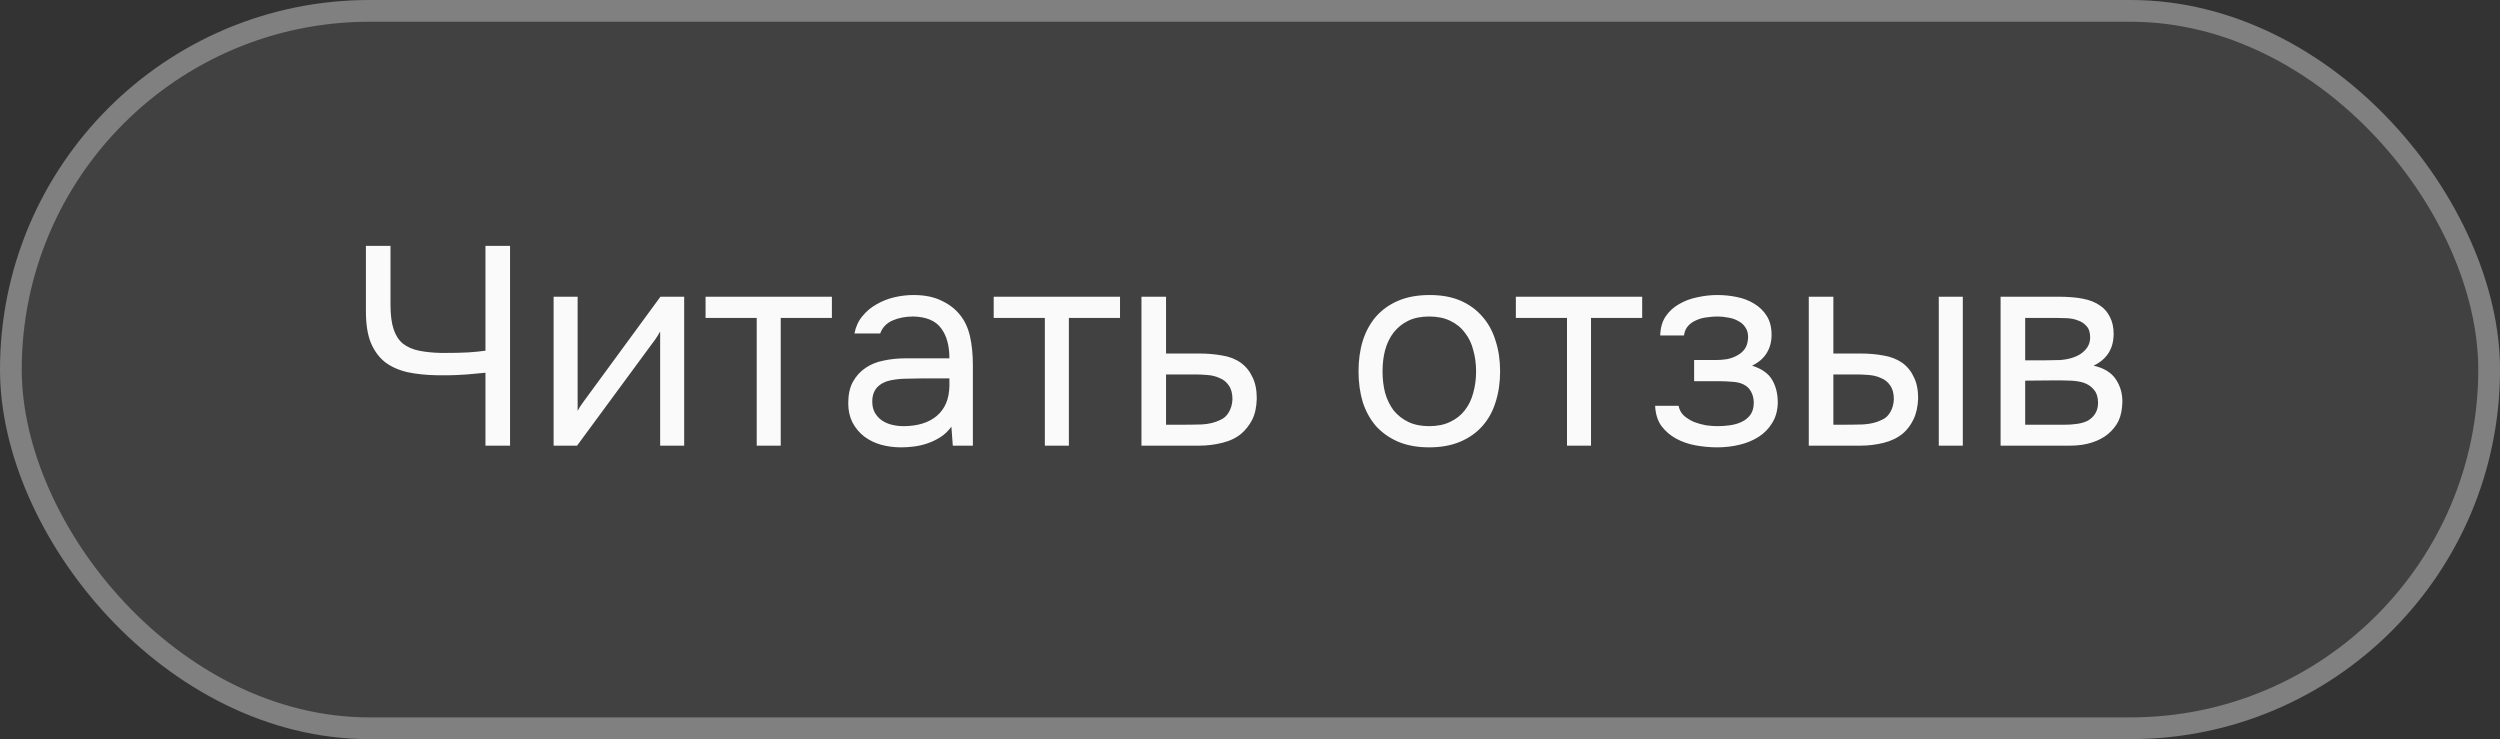
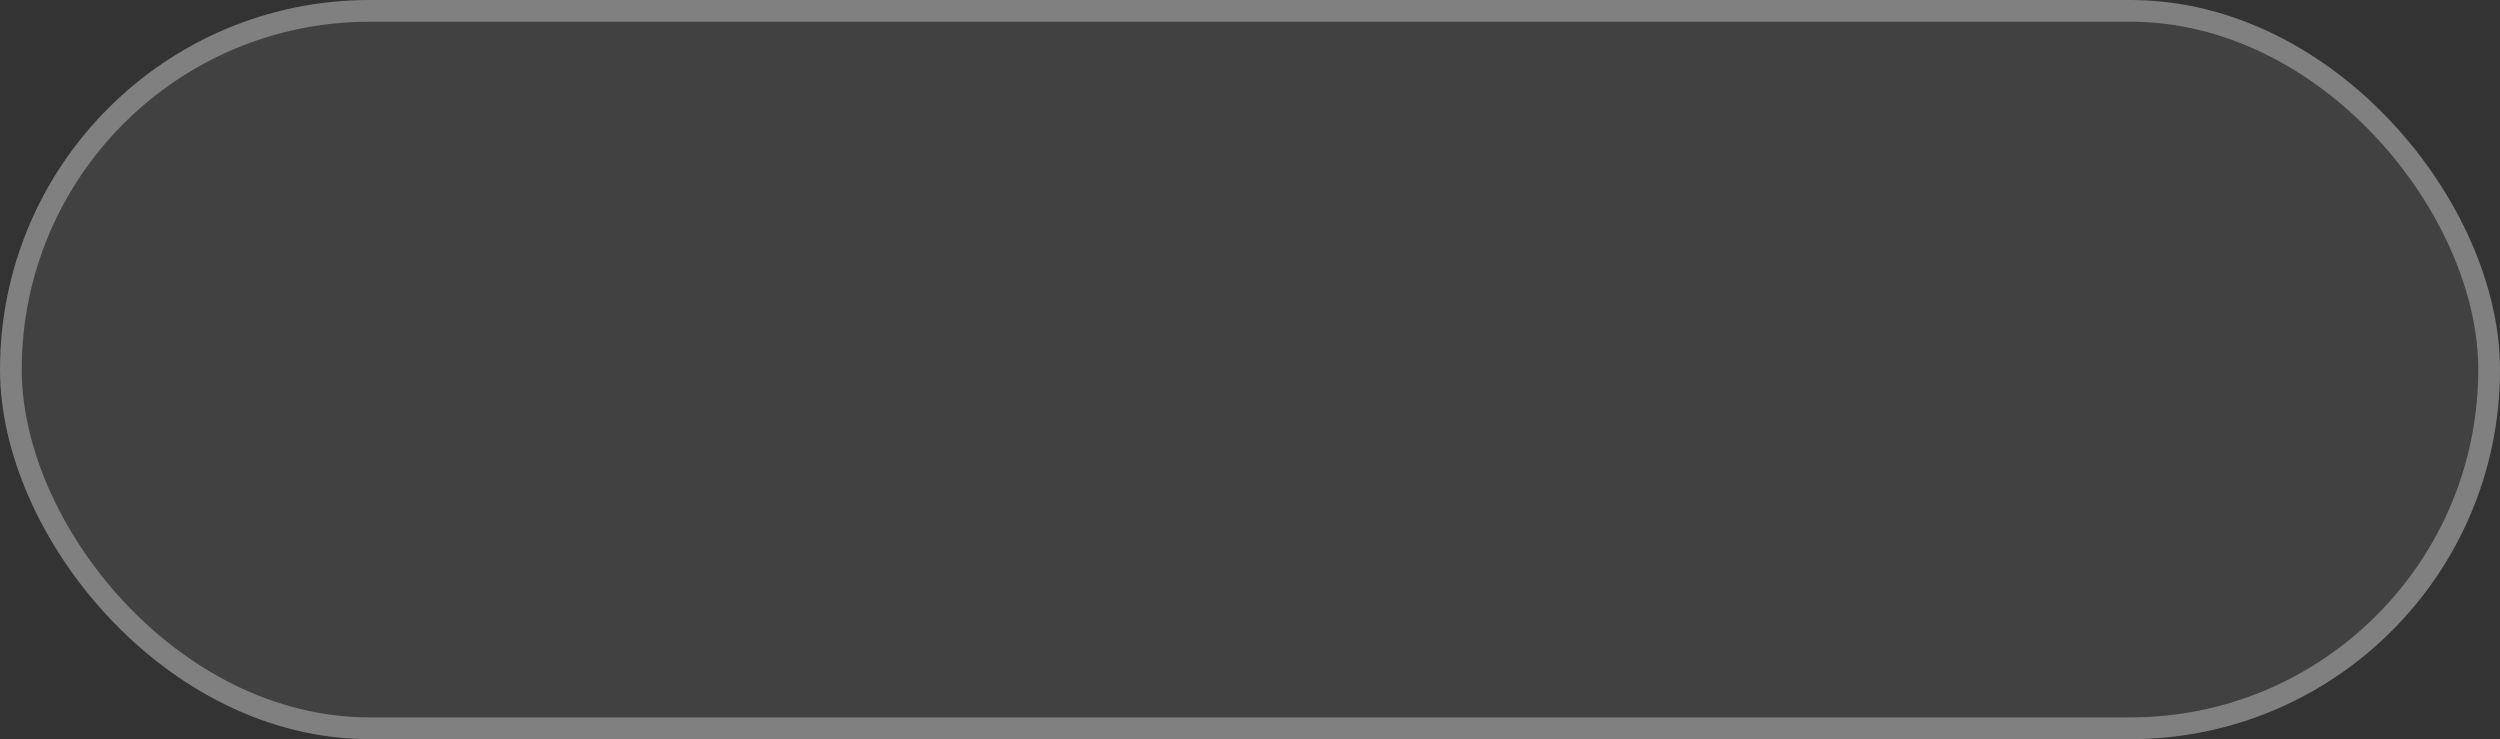
<svg xmlns="http://www.w3.org/2000/svg" width="115" height="34" viewBox="0 0 115 34" fill="none">
  <rect x="0" y="0" width="115" height="34" fill="#333333" stroke="none" />
  <rect width="115" height="34" rx="17" fill="white" fill-opacity="0.07" />
  <rect x="0.5" y="0.5" width="114" height="33" rx="16.5" stroke="#FAFAFA" stroke-opacity="0.34" />
-   <path d="M20.329 16.236C20.884 16.236 21.291 16.227 21.551 16.21C21.82 16.193 22.08 16.167 22.331 16.132V11.309H23.462V20.5H22.331V17.146C22.166 17.163 21.885 17.189 21.486 17.224C21.087 17.25 20.801 17.263 20.628 17.263C20.455 17.263 20.29 17.263 20.134 17.263C19.614 17.254 19.15 17.207 18.743 17.12C18.336 17.025 17.989 16.869 17.703 16.652C17.426 16.427 17.209 16.128 17.053 15.755C16.906 15.382 16.832 14.906 16.832 14.325V11.309H17.963V14.013C17.963 14.481 18.011 14.858 18.106 15.144C18.201 15.43 18.344 15.651 18.535 15.807C18.734 15.963 18.981 16.071 19.276 16.132C19.571 16.193 19.922 16.227 20.329 16.236ZM26.545 20.5H25.466V13.649H26.571V18.901C26.631 18.78 26.714 18.65 26.818 18.511C26.922 18.364 27.004 18.251 27.065 18.173L30.38 13.649H31.472V20.5H30.367V15.248C30.297 15.378 30.219 15.504 30.133 15.625C30.055 15.738 29.981 15.837 29.912 15.924L26.545 20.5ZM38.267 13.649V14.624H35.914V20.5H34.809V14.624H32.456V13.649H38.267ZM43.764 19.629C43.617 19.828 43.447 19.989 43.257 20.11C43.066 20.231 42.867 20.327 42.659 20.396C42.459 20.465 42.256 20.513 42.048 20.539C41.849 20.565 41.649 20.578 41.45 20.578C41.129 20.578 40.826 20.539 40.54 20.461C40.254 20.383 39.994 20.257 39.76 20.084C39.535 19.911 39.352 19.694 39.214 19.434C39.084 19.174 39.019 18.879 39.019 18.55C39.019 18.16 39.088 17.835 39.227 17.575C39.374 17.306 39.569 17.09 39.812 16.925C40.054 16.76 40.332 16.648 40.644 16.587C40.965 16.518 41.303 16.483 41.658 16.483H43.673C43.673 15.902 43.547 15.443 43.296 15.105C43.044 14.758 42.62 14.576 42.022 14.559C41.658 14.559 41.337 14.62 41.06 14.741C40.782 14.862 40.592 15.062 40.488 15.339H39.305C39.365 15.027 39.487 14.763 39.669 14.546C39.851 14.321 40.068 14.139 40.319 14C40.57 13.853 40.843 13.744 41.138 13.675C41.432 13.606 41.727 13.571 42.022 13.571C42.533 13.571 42.962 13.658 43.309 13.831C43.664 13.996 43.95 14.217 44.167 14.494C44.383 14.763 44.535 15.092 44.622 15.482C44.709 15.872 44.752 16.31 44.752 16.795V20.5H43.829L43.764 19.629ZM42.464 17.406C42.256 17.406 42.013 17.41 41.736 17.419C41.467 17.419 41.207 17.445 40.956 17.497C40.705 17.549 40.501 17.657 40.345 17.822C40.197 17.987 40.124 18.203 40.124 18.472C40.124 18.671 40.163 18.84 40.241 18.979C40.319 19.118 40.423 19.235 40.553 19.33C40.691 19.425 40.847 19.495 41.021 19.538C41.194 19.581 41.372 19.603 41.554 19.603C42.204 19.603 42.715 19.447 43.088 19.135C43.469 18.814 43.664 18.351 43.673 17.744V17.406H42.464ZM51.521 13.649V14.624H49.168V20.5H48.063V14.624H45.71V13.649H51.521ZM52.507 13.649H53.638V16.262H55.146C55.536 16.262 55.895 16.292 56.225 16.353C56.554 16.405 56.84 16.518 57.083 16.691C57.317 16.864 57.494 17.085 57.616 17.354C57.746 17.614 57.811 17.939 57.811 18.329C57.802 18.719 57.733 19.044 57.603 19.304C57.473 19.555 57.308 19.768 57.109 19.941C56.875 20.14 56.58 20.283 56.225 20.37C55.878 20.457 55.523 20.5 55.159 20.5H52.507V13.649ZM54.288 19.538C54.617 19.538 54.946 19.534 55.276 19.525C55.605 19.508 55.891 19.438 56.134 19.317C56.298 19.248 56.428 19.131 56.524 18.966C56.628 18.793 56.684 18.593 56.693 18.368C56.693 18.099 56.636 17.887 56.524 17.731C56.42 17.575 56.281 17.462 56.108 17.393C55.943 17.315 55.757 17.267 55.549 17.25C55.341 17.233 55.137 17.224 54.938 17.224H53.638V19.538H54.288ZM65.768 13.571C66.314 13.571 66.786 13.658 67.185 13.831C67.584 14.004 67.917 14.247 68.186 14.559C68.463 14.871 68.667 15.244 68.797 15.677C68.936 16.102 69.005 16.57 69.005 17.081C69.005 17.592 68.936 18.065 68.797 18.498C68.667 18.923 68.463 19.291 68.186 19.603C67.917 19.906 67.579 20.145 67.172 20.318C66.764 20.491 66.288 20.578 65.742 20.578C65.196 20.578 64.719 20.491 64.312 20.318C63.913 20.145 63.575 19.906 63.298 19.603C63.029 19.291 62.825 18.923 62.687 18.498C62.557 18.065 62.492 17.592 62.492 17.081C62.492 16.57 62.557 16.102 62.687 15.677C62.825 15.244 63.029 14.871 63.298 14.559C63.575 14.247 63.917 14.004 64.325 13.831C64.732 13.658 65.213 13.571 65.768 13.571ZM65.742 19.603C66.115 19.603 66.435 19.538 66.704 19.408C66.981 19.278 67.207 19.1 67.38 18.875C67.562 18.641 67.692 18.372 67.77 18.069C67.856 17.766 67.9 17.436 67.9 17.081C67.9 16.734 67.856 16.409 67.77 16.106C67.692 15.794 67.562 15.525 67.38 15.3C67.207 15.066 66.981 14.884 66.704 14.754C66.435 14.624 66.115 14.559 65.742 14.559C65.369 14.559 65.049 14.624 64.78 14.754C64.511 14.884 64.286 15.066 64.104 15.3C63.931 15.525 63.8 15.794 63.714 16.106C63.636 16.409 63.597 16.734 63.597 17.081C63.597 17.436 63.636 17.766 63.714 18.069C63.8 18.372 63.931 18.641 64.104 18.875C64.286 19.1 64.511 19.278 64.78 19.408C65.049 19.538 65.369 19.603 65.742 19.603ZM75.54 13.649V14.624H73.187V20.5H72.082V14.624H69.729V13.649H75.54ZM80.595 16.821C81.037 16.96 81.345 17.176 81.518 17.471C81.692 17.766 81.778 18.117 81.778 18.524C81.77 18.888 81.683 19.2 81.518 19.46C81.362 19.72 81.154 19.932 80.894 20.097C80.634 20.262 80.34 20.383 80.01 20.461C79.681 20.539 79.343 20.578 78.996 20.578C78.667 20.578 78.333 20.548 77.995 20.487C77.666 20.426 77.367 20.322 77.098 20.175C76.83 20.028 76.604 19.833 76.422 19.59C76.249 19.347 76.154 19.04 76.136 18.667H77.215C77.25 18.849 77.332 19.001 77.462 19.122C77.592 19.235 77.744 19.33 77.917 19.408C78.099 19.477 78.286 19.529 78.476 19.564C78.676 19.59 78.853 19.603 79.009 19.603C79.191 19.603 79.378 19.59 79.568 19.564C79.768 19.538 79.95 19.486 80.114 19.408C80.279 19.33 80.413 19.222 80.517 19.083C80.621 18.936 80.673 18.749 80.673 18.524C80.673 18.342 80.634 18.177 80.556 18.03C80.478 17.874 80.357 17.757 80.192 17.679C80.045 17.61 79.876 17.571 79.685 17.562C79.495 17.545 79.317 17.536 79.152 17.536H77.93V16.561H78.931C79.096 16.561 79.265 16.548 79.438 16.522C79.612 16.487 79.768 16.431 79.906 16.353C80.054 16.275 80.171 16.175 80.257 16.054C80.353 15.924 80.405 15.742 80.413 15.508C80.413 15.326 80.37 15.174 80.283 15.053C80.205 14.932 80.097 14.836 79.958 14.767C79.828 14.689 79.677 14.637 79.503 14.611C79.339 14.576 79.174 14.559 79.009 14.559C78.853 14.559 78.689 14.572 78.515 14.598C78.342 14.615 78.182 14.659 78.034 14.728C77.887 14.789 77.761 14.875 77.657 14.988C77.553 15.101 77.488 15.248 77.462 15.43H76.37C76.379 15.083 76.461 14.793 76.617 14.559C76.782 14.316 76.99 14.126 77.241 13.987C77.493 13.84 77.77 13.736 78.073 13.675C78.385 13.606 78.693 13.571 78.996 13.571C79.3 13.571 79.599 13.601 79.893 13.662C80.197 13.723 80.465 13.827 80.699 13.974C80.933 14.113 81.124 14.299 81.271 14.533C81.419 14.767 81.492 15.057 81.492 15.404C81.492 15.716 81.419 15.993 81.271 16.236C81.124 16.479 80.899 16.674 80.595 16.821ZM83.204 13.649H84.335V16.262H85.57C85.96 16.262 86.315 16.292 86.636 16.353C86.965 16.405 87.256 16.518 87.507 16.691C87.741 16.864 87.919 17.085 88.04 17.354C88.17 17.614 88.235 17.939 88.235 18.329C88.218 18.719 88.144 19.044 88.014 19.304C87.893 19.555 87.732 19.768 87.533 19.941C87.29 20.14 86.996 20.283 86.649 20.37C86.302 20.457 85.947 20.5 85.583 20.5H83.204V13.649ZM89.184 20.5V13.649H90.289V20.5H89.184ZM84.699 19.538C85.028 19.538 85.358 19.534 85.687 19.525C86.025 19.508 86.315 19.438 86.558 19.317C86.723 19.248 86.853 19.131 86.948 18.966C87.052 18.793 87.108 18.593 87.117 18.368C87.117 18.099 87.061 17.887 86.948 17.731C86.844 17.575 86.705 17.462 86.532 17.393C86.367 17.315 86.181 17.267 85.973 17.25C85.765 17.233 85.561 17.224 85.362 17.224H84.335V19.538H84.699ZM92.027 13.649H94.679C95.121 13.649 95.498 13.679 95.81 13.74C96.131 13.801 96.4 13.909 96.616 14.065C96.807 14.195 96.954 14.368 97.058 14.585C97.171 14.802 97.227 15.057 97.227 15.352C97.227 16.037 96.92 16.526 96.304 16.821C96.772 16.925 97.11 17.129 97.318 17.432C97.526 17.735 97.63 18.082 97.63 18.472C97.622 18.836 97.561 19.135 97.448 19.369C97.336 19.594 97.175 19.794 96.967 19.967C96.768 20.132 96.521 20.262 96.226 20.357C95.932 20.452 95.598 20.5 95.225 20.5H92.027V13.649ZM93.158 14.624V16.574H94.107C94.324 16.574 94.545 16.57 94.77 16.561C94.996 16.544 95.195 16.505 95.368 16.444C95.585 16.375 95.767 16.262 95.914 16.106C96.062 15.95 96.14 15.764 96.148 15.547C96.148 15.296 96.092 15.114 95.979 15.001C95.875 14.88 95.745 14.793 95.589 14.741C95.433 14.68 95.264 14.646 95.082 14.637C94.9 14.628 94.731 14.624 94.575 14.624H93.158ZM93.158 19.538H94.965C95.165 19.538 95.355 19.525 95.537 19.499C95.728 19.473 95.893 19.425 96.031 19.356C96.17 19.278 96.283 19.174 96.369 19.044C96.456 18.914 96.504 18.749 96.512 18.55C96.512 18.29 96.452 18.086 96.33 17.939C96.209 17.783 96.044 17.67 95.836 17.601C95.663 17.549 95.468 17.519 95.251 17.51C95.035 17.501 94.809 17.497 94.575 17.497L93.158 17.51V19.538Z" fill="#FAFAFA" />
</svg>